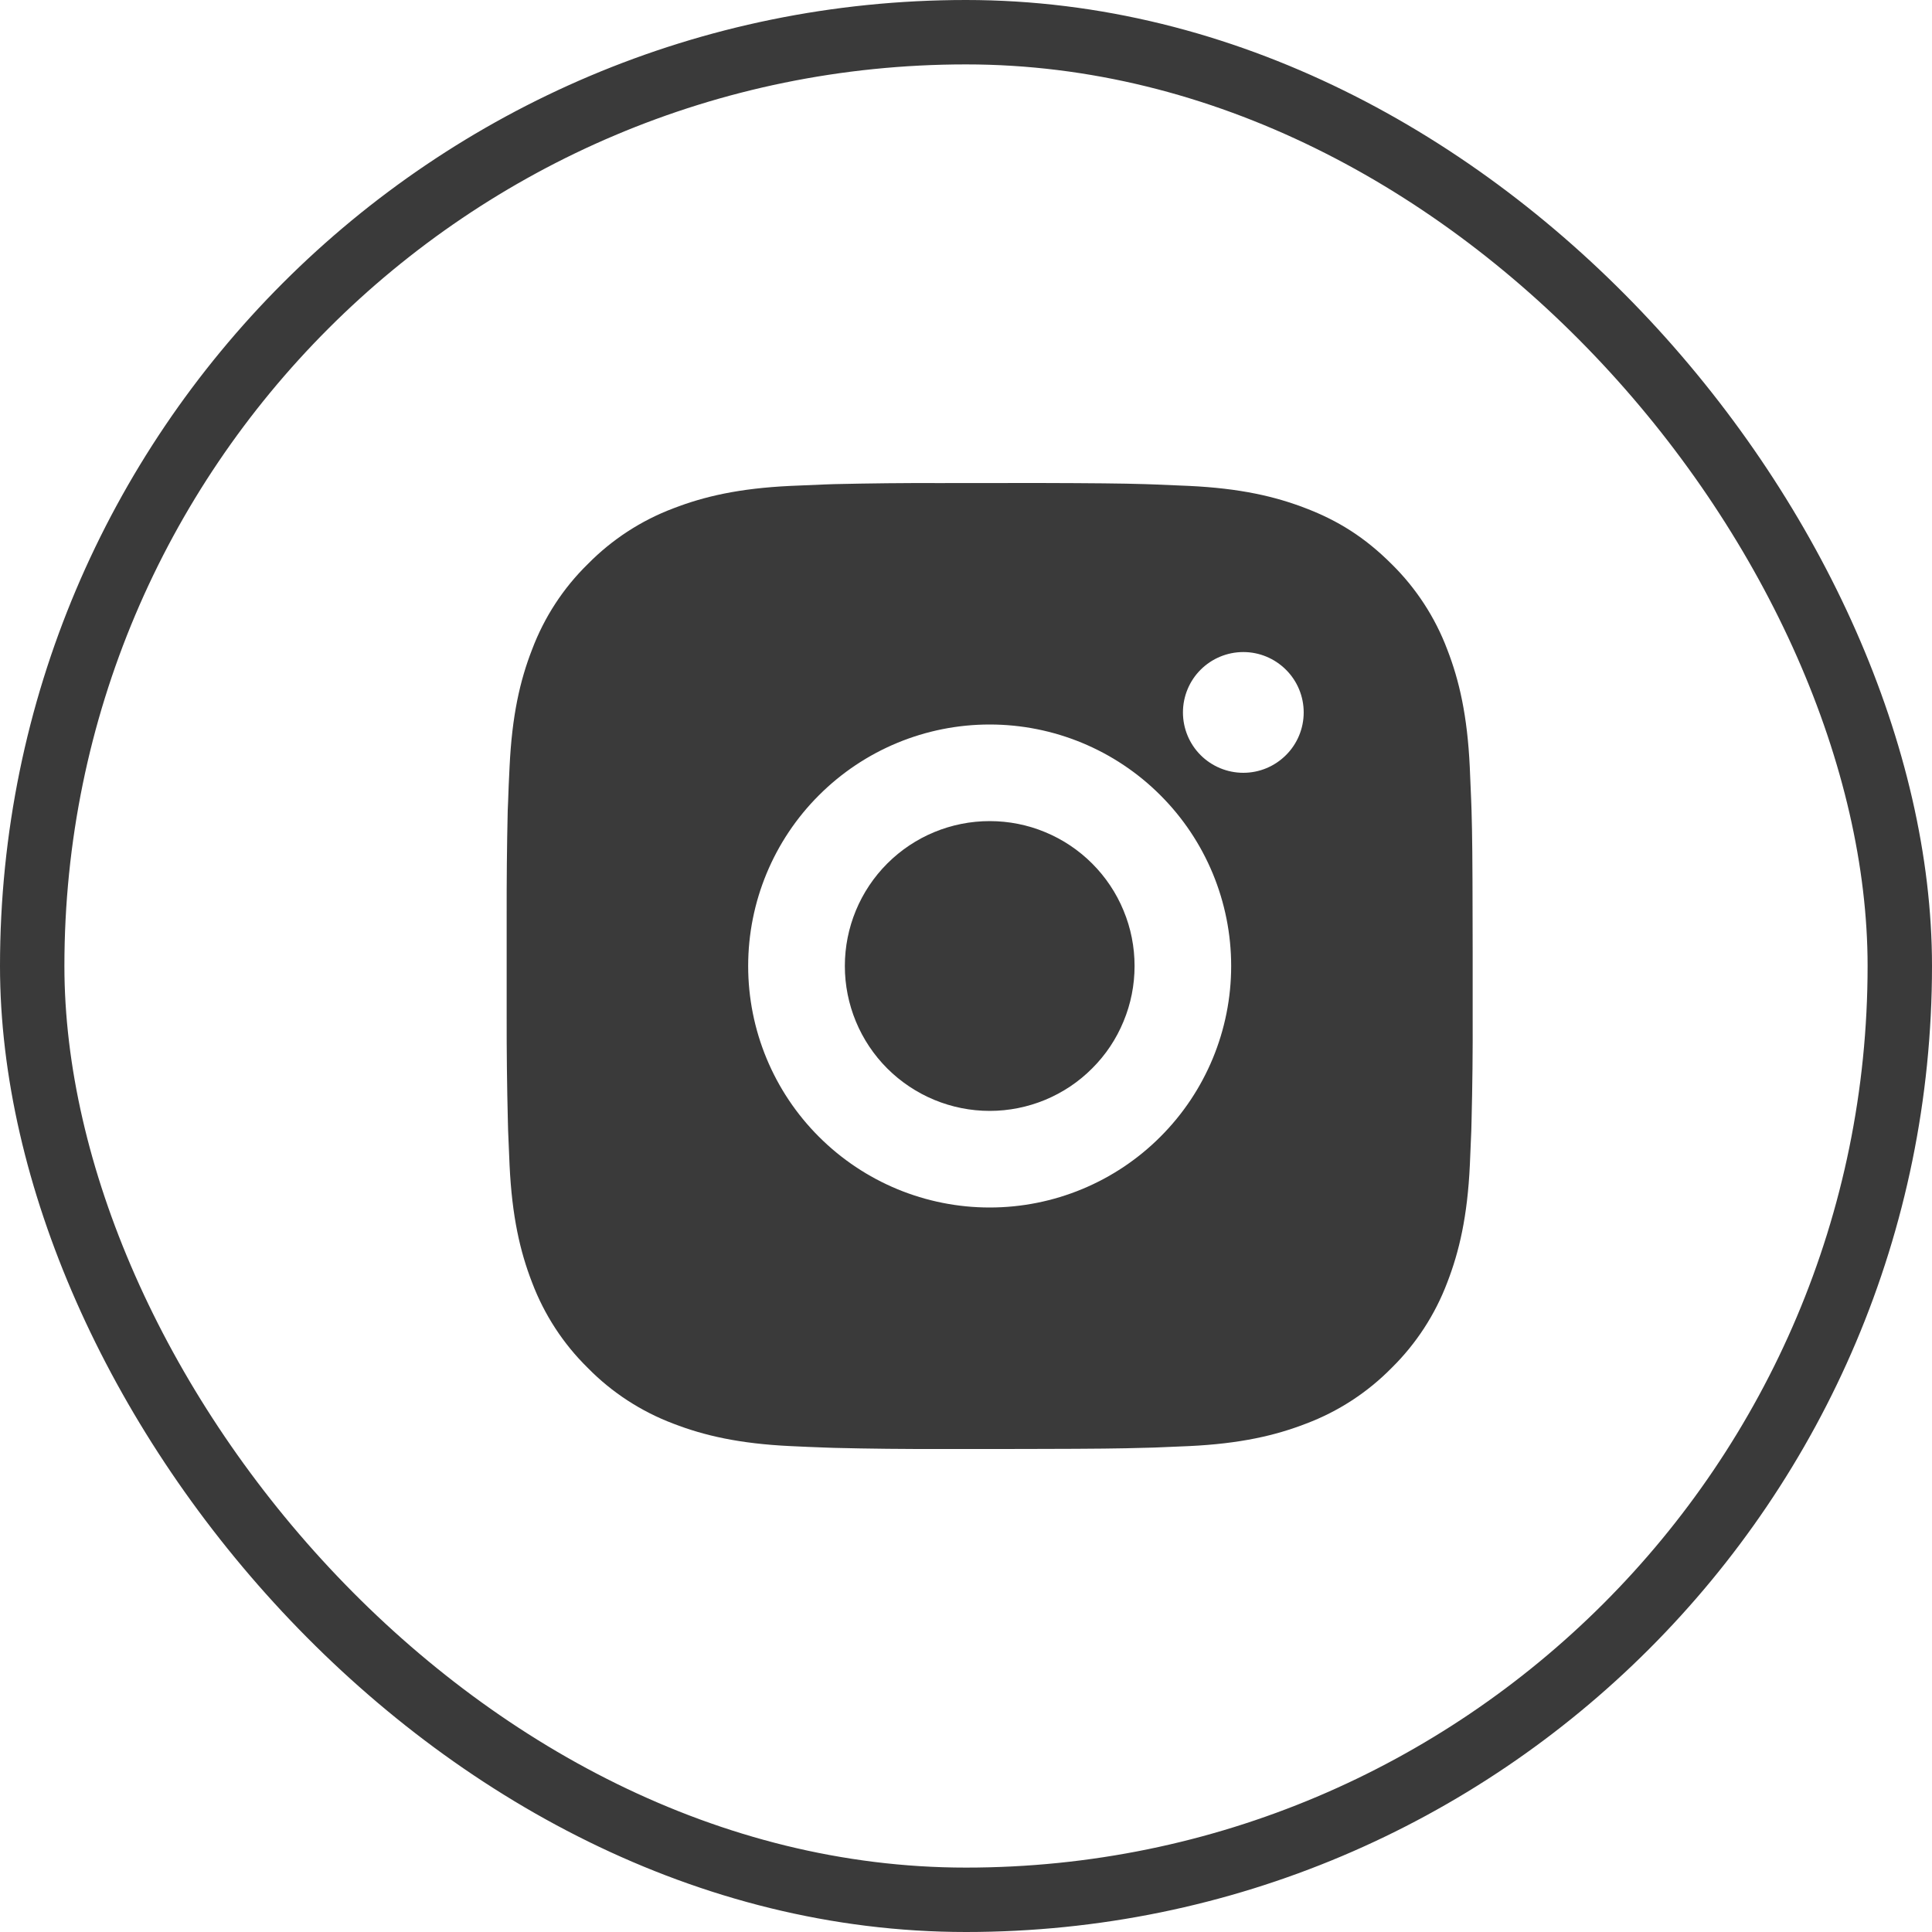
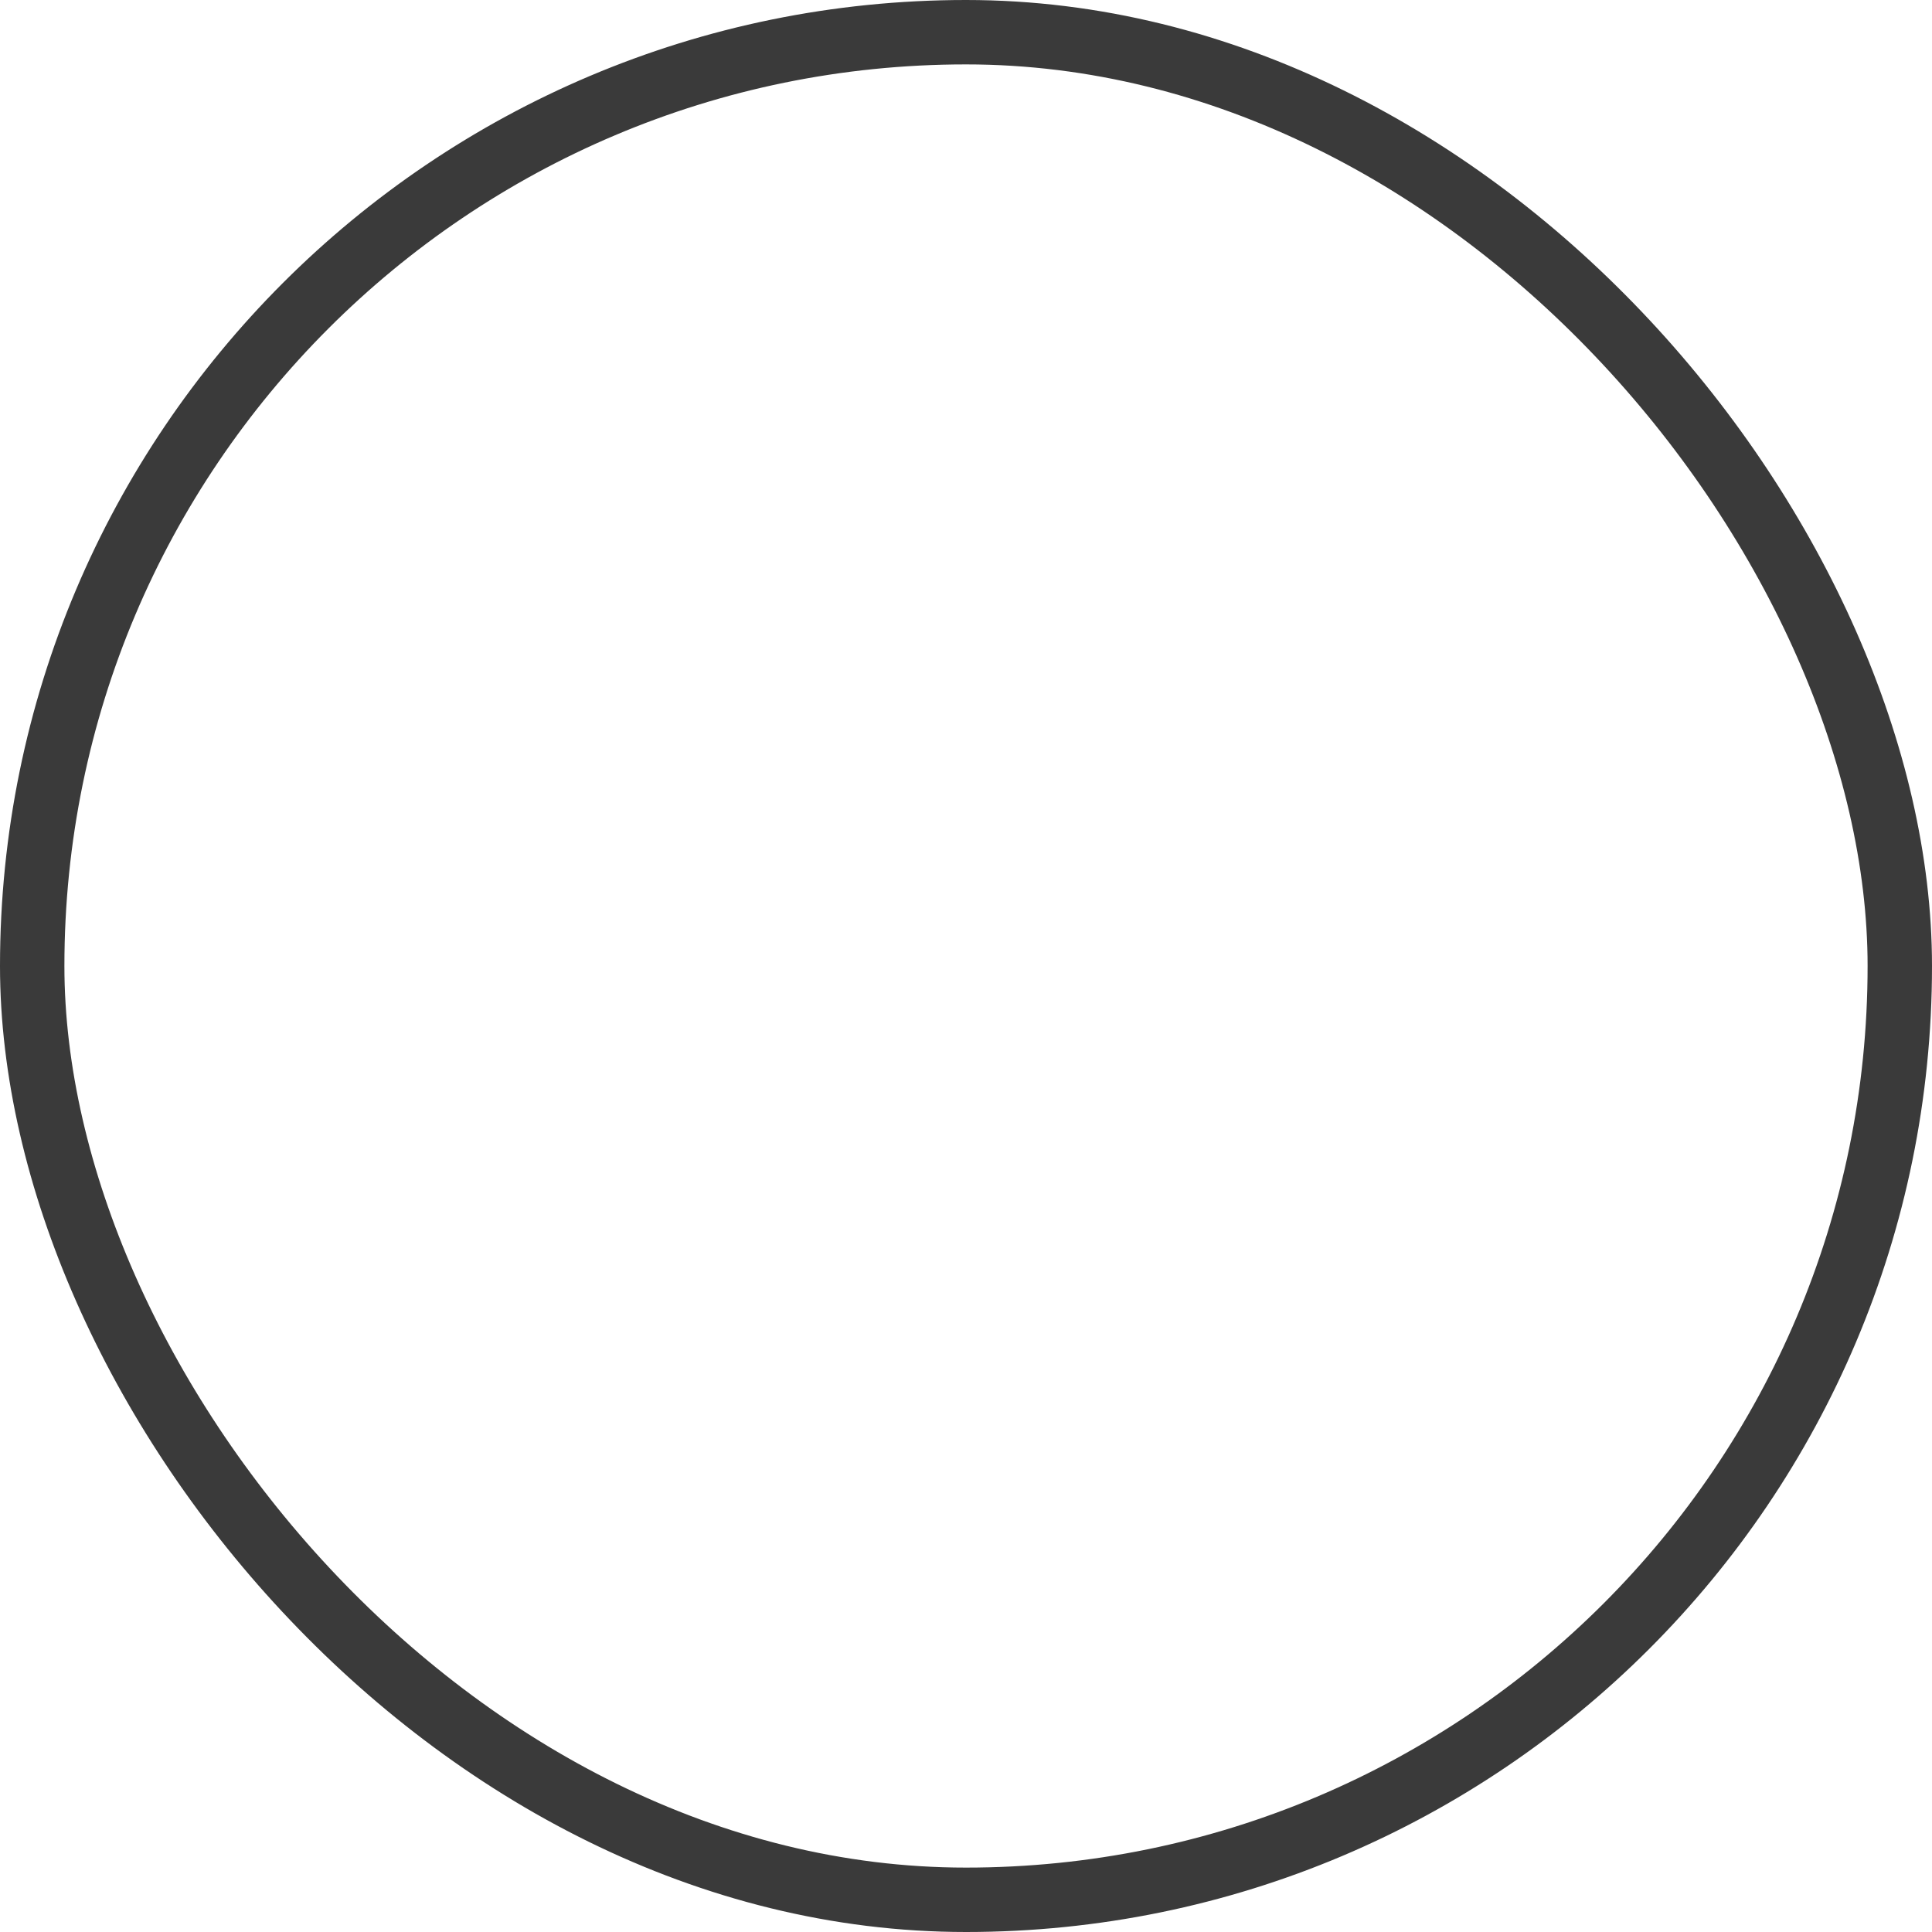
<svg xmlns="http://www.w3.org/2000/svg" width="24" height="24" viewBox="0 0 24 24" fill="none">
  <rect x="0.4" y="0.4" width="23.2" height="23.2" rx="11.6" stroke="#3A3A3A" stroke-width="0.8" />
-   <path d="M12.911 6C13.586 6.002 13.928 6.005 14.224 6.014L14.341 6.018C14.475 6.023 14.608 6.029 14.768 6.036C15.406 6.066 15.842 6.167 16.224 6.315C16.62 6.467 16.954 6.674 17.287 7.007C17.592 7.307 17.828 7.669 17.979 8.07C18.127 8.452 18.228 8.888 18.258 9.527C18.265 9.686 18.271 9.819 18.276 9.954L18.28 10.07C18.289 10.366 18.292 10.708 18.293 11.383L18.294 11.831V12.617C18.296 13.054 18.291 13.492 18.28 13.929L18.277 14.046C18.272 14.181 18.266 14.313 18.259 14.473C18.229 15.112 18.127 15.547 17.979 15.93C17.828 16.33 17.592 16.693 17.287 16.993C16.987 17.298 16.625 17.534 16.224 17.685C15.842 17.833 15.406 17.934 14.768 17.964L14.341 17.982L14.224 17.985C13.928 17.994 13.586 17.998 12.911 17.999L12.463 18H11.678C11.24 18.001 10.802 17.997 10.365 17.986L10.248 17.982C10.106 17.977 9.963 17.971 9.821 17.964C9.183 17.934 8.747 17.833 8.364 17.685C7.964 17.534 7.601 17.298 7.302 16.993C6.996 16.693 6.76 16.33 6.609 15.93C6.461 15.548 6.36 15.112 6.33 14.473L6.312 14.046L6.309 13.929C6.298 13.492 6.293 13.054 6.294 12.617V11.383C6.293 10.945 6.297 10.508 6.307 10.07L6.312 9.954C6.316 9.819 6.322 9.686 6.33 9.527C6.36 8.888 6.46 8.453 6.609 8.07C6.76 7.669 6.996 7.306 7.302 7.007C7.602 6.702 7.964 6.466 8.364 6.315C8.747 6.167 9.182 6.066 9.821 6.036C9.981 6.029 10.114 6.023 10.248 6.018L10.365 6.014C10.802 6.004 11.24 5.999 11.677 6.001L12.911 6ZM12.294 9C11.498 9 10.736 9.316 10.173 9.879C9.61 10.441 9.294 11.204 9.294 12C9.294 12.796 9.61 13.559 10.173 14.121C10.736 14.684 11.498 15 12.294 15C13.09 15 13.853 14.684 14.415 14.121C14.978 13.559 15.294 12.796 15.294 12C15.294 11.204 14.978 10.441 14.415 9.879C13.853 9.316 13.09 9 12.294 9ZM12.294 10.2C12.53 10.2 12.765 10.246 12.983 10.337C13.201 10.427 13.4 10.56 13.567 10.727C13.734 10.894 13.867 11.092 13.957 11.311C14.048 11.529 14.094 11.763 14.094 12C14.094 12.236 14.048 12.47 13.957 12.688C13.867 12.907 13.735 13.105 13.567 13.272C13.4 13.44 13.202 13.572 12.983 13.663C12.765 13.753 12.531 13.8 12.295 13.8C11.817 13.8 11.36 13.61 11.022 13.273C10.684 12.935 10.495 12.477 10.495 12C10.495 11.523 10.684 11.065 11.022 10.727C11.36 10.389 11.817 10.2 12.295 10.2M15.445 8.1C15.246 8.1 15.055 8.179 14.914 8.32C14.774 8.46 14.695 8.651 14.695 8.85C14.695 9.049 14.774 9.24 14.914 9.38C15.055 9.521 15.246 9.6 15.445 9.6C15.644 9.6 15.834 9.521 15.975 9.38C16.116 9.24 16.195 9.049 16.195 8.85C16.195 8.651 16.116 8.46 15.975 8.32C15.834 8.179 15.644 8.1 15.445 8.1Z" fill="#3A3A3A" />
</svg>